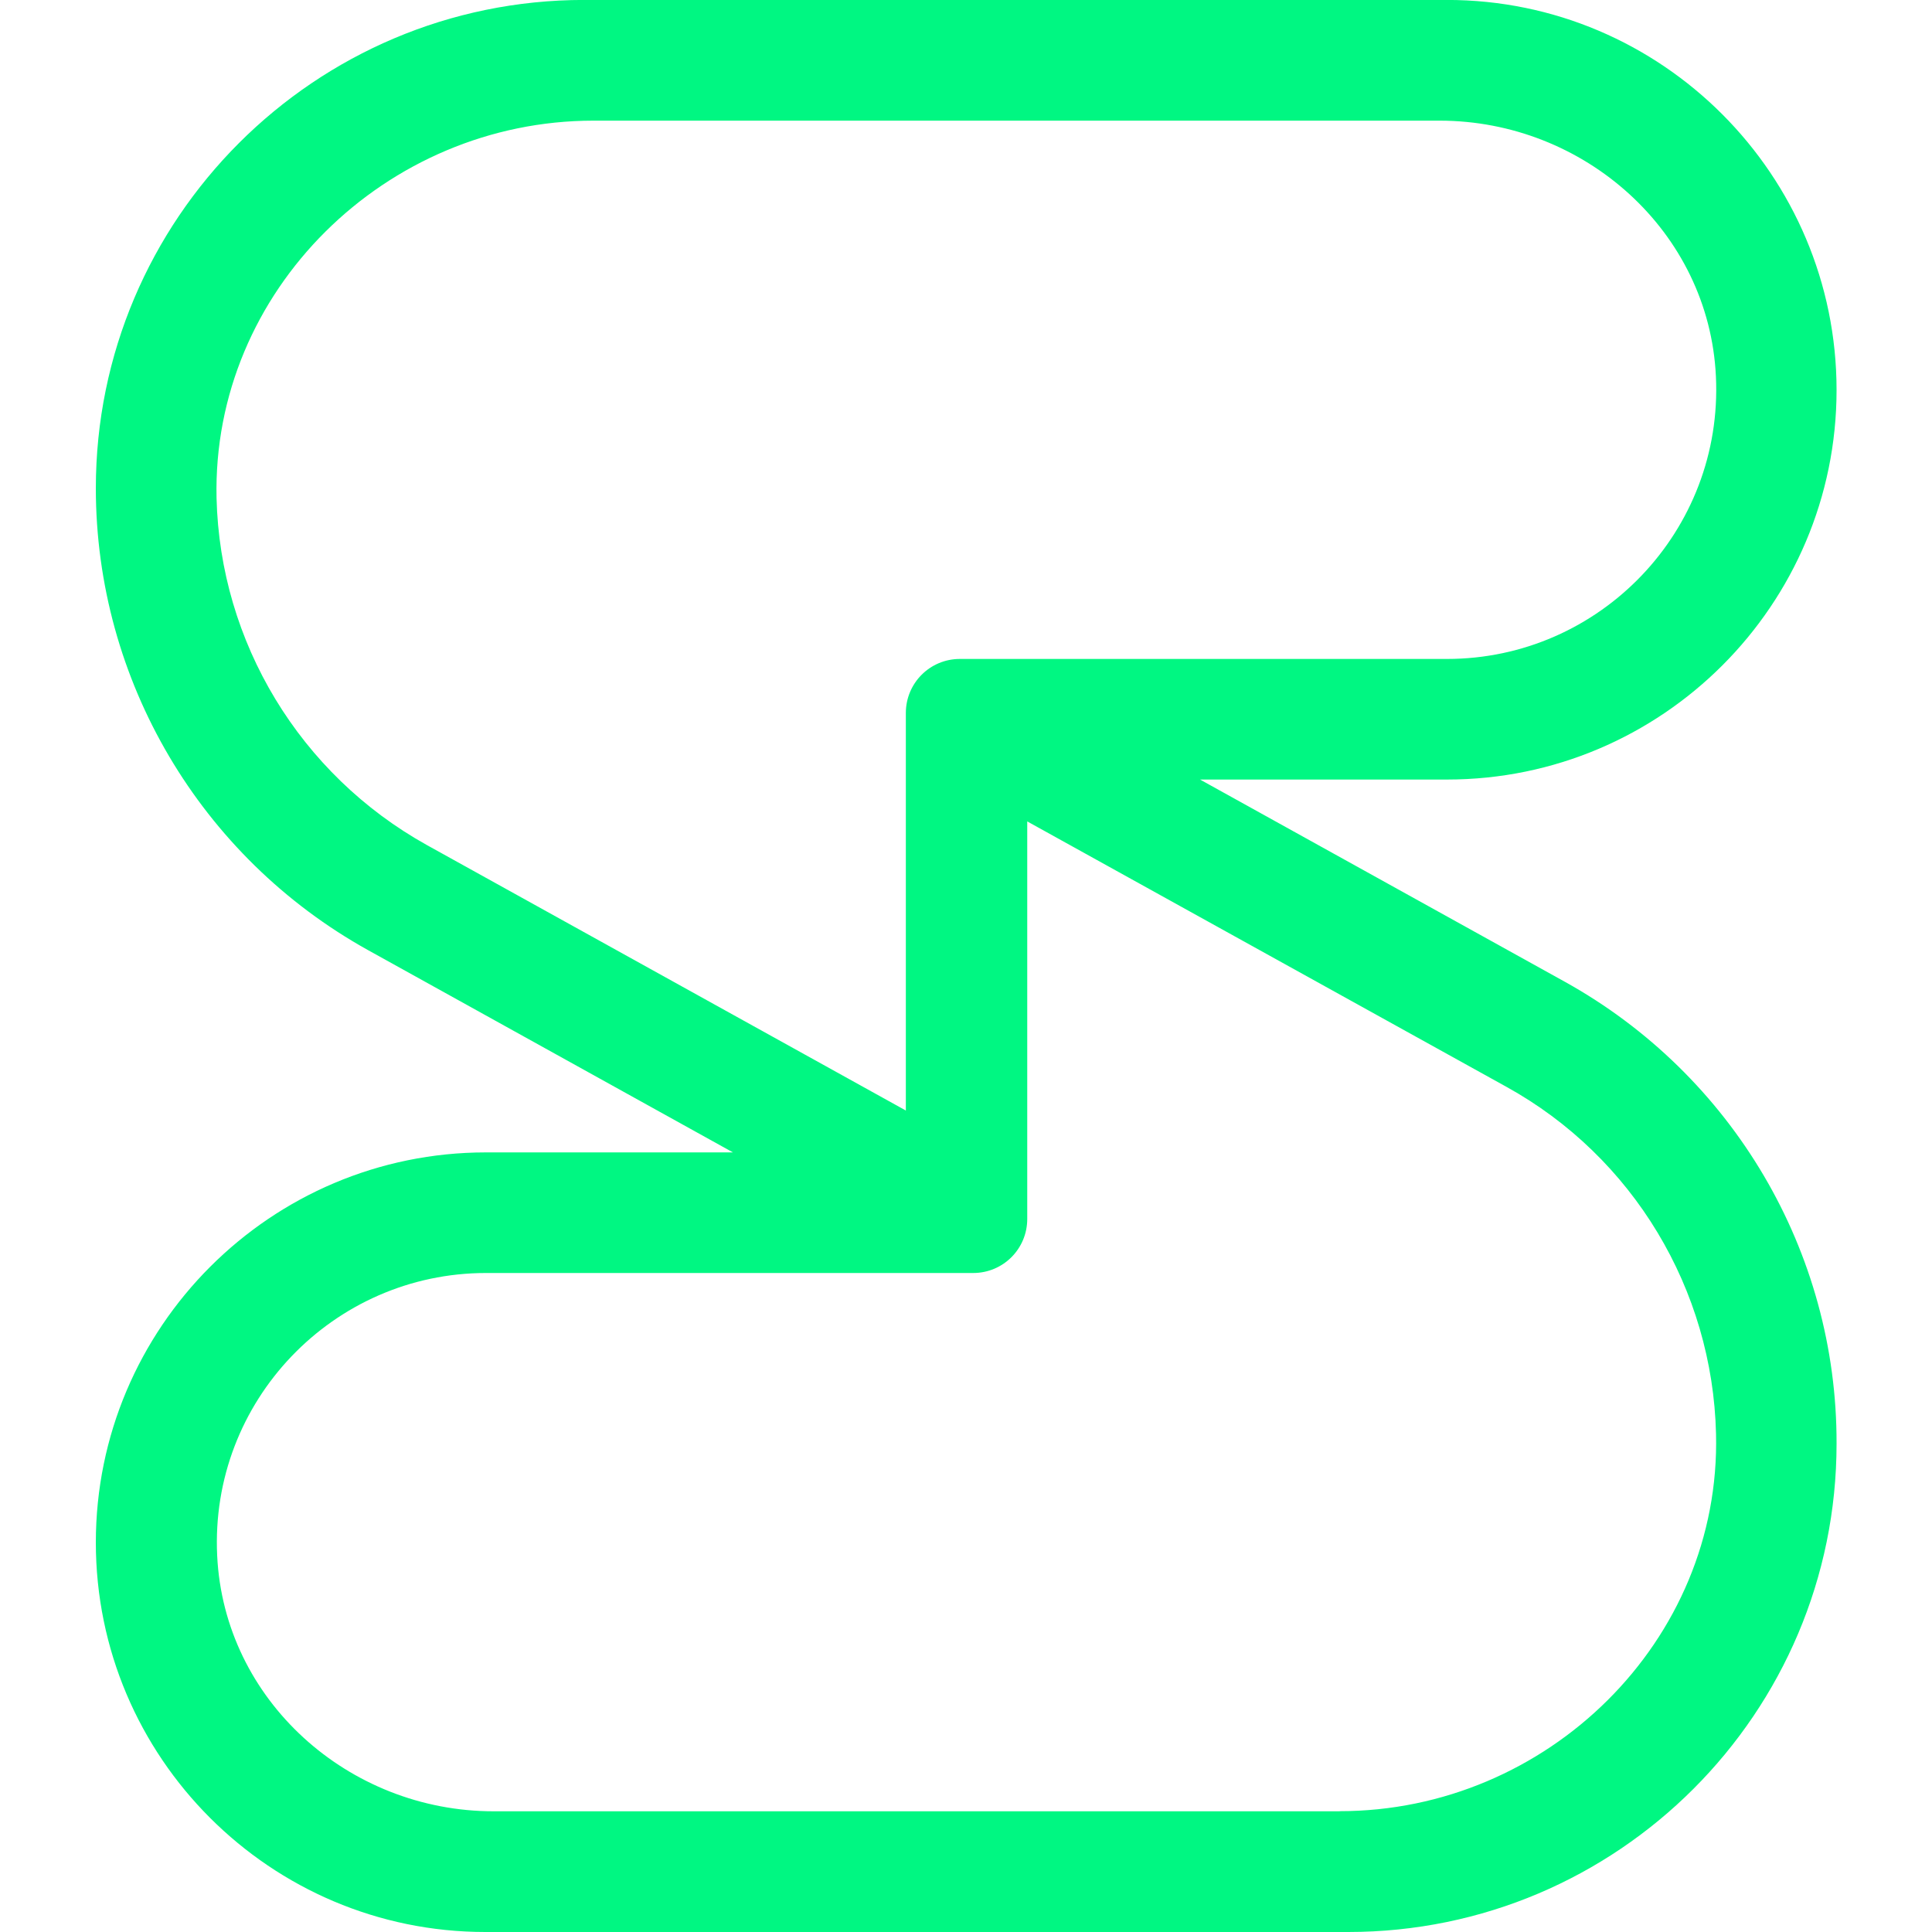
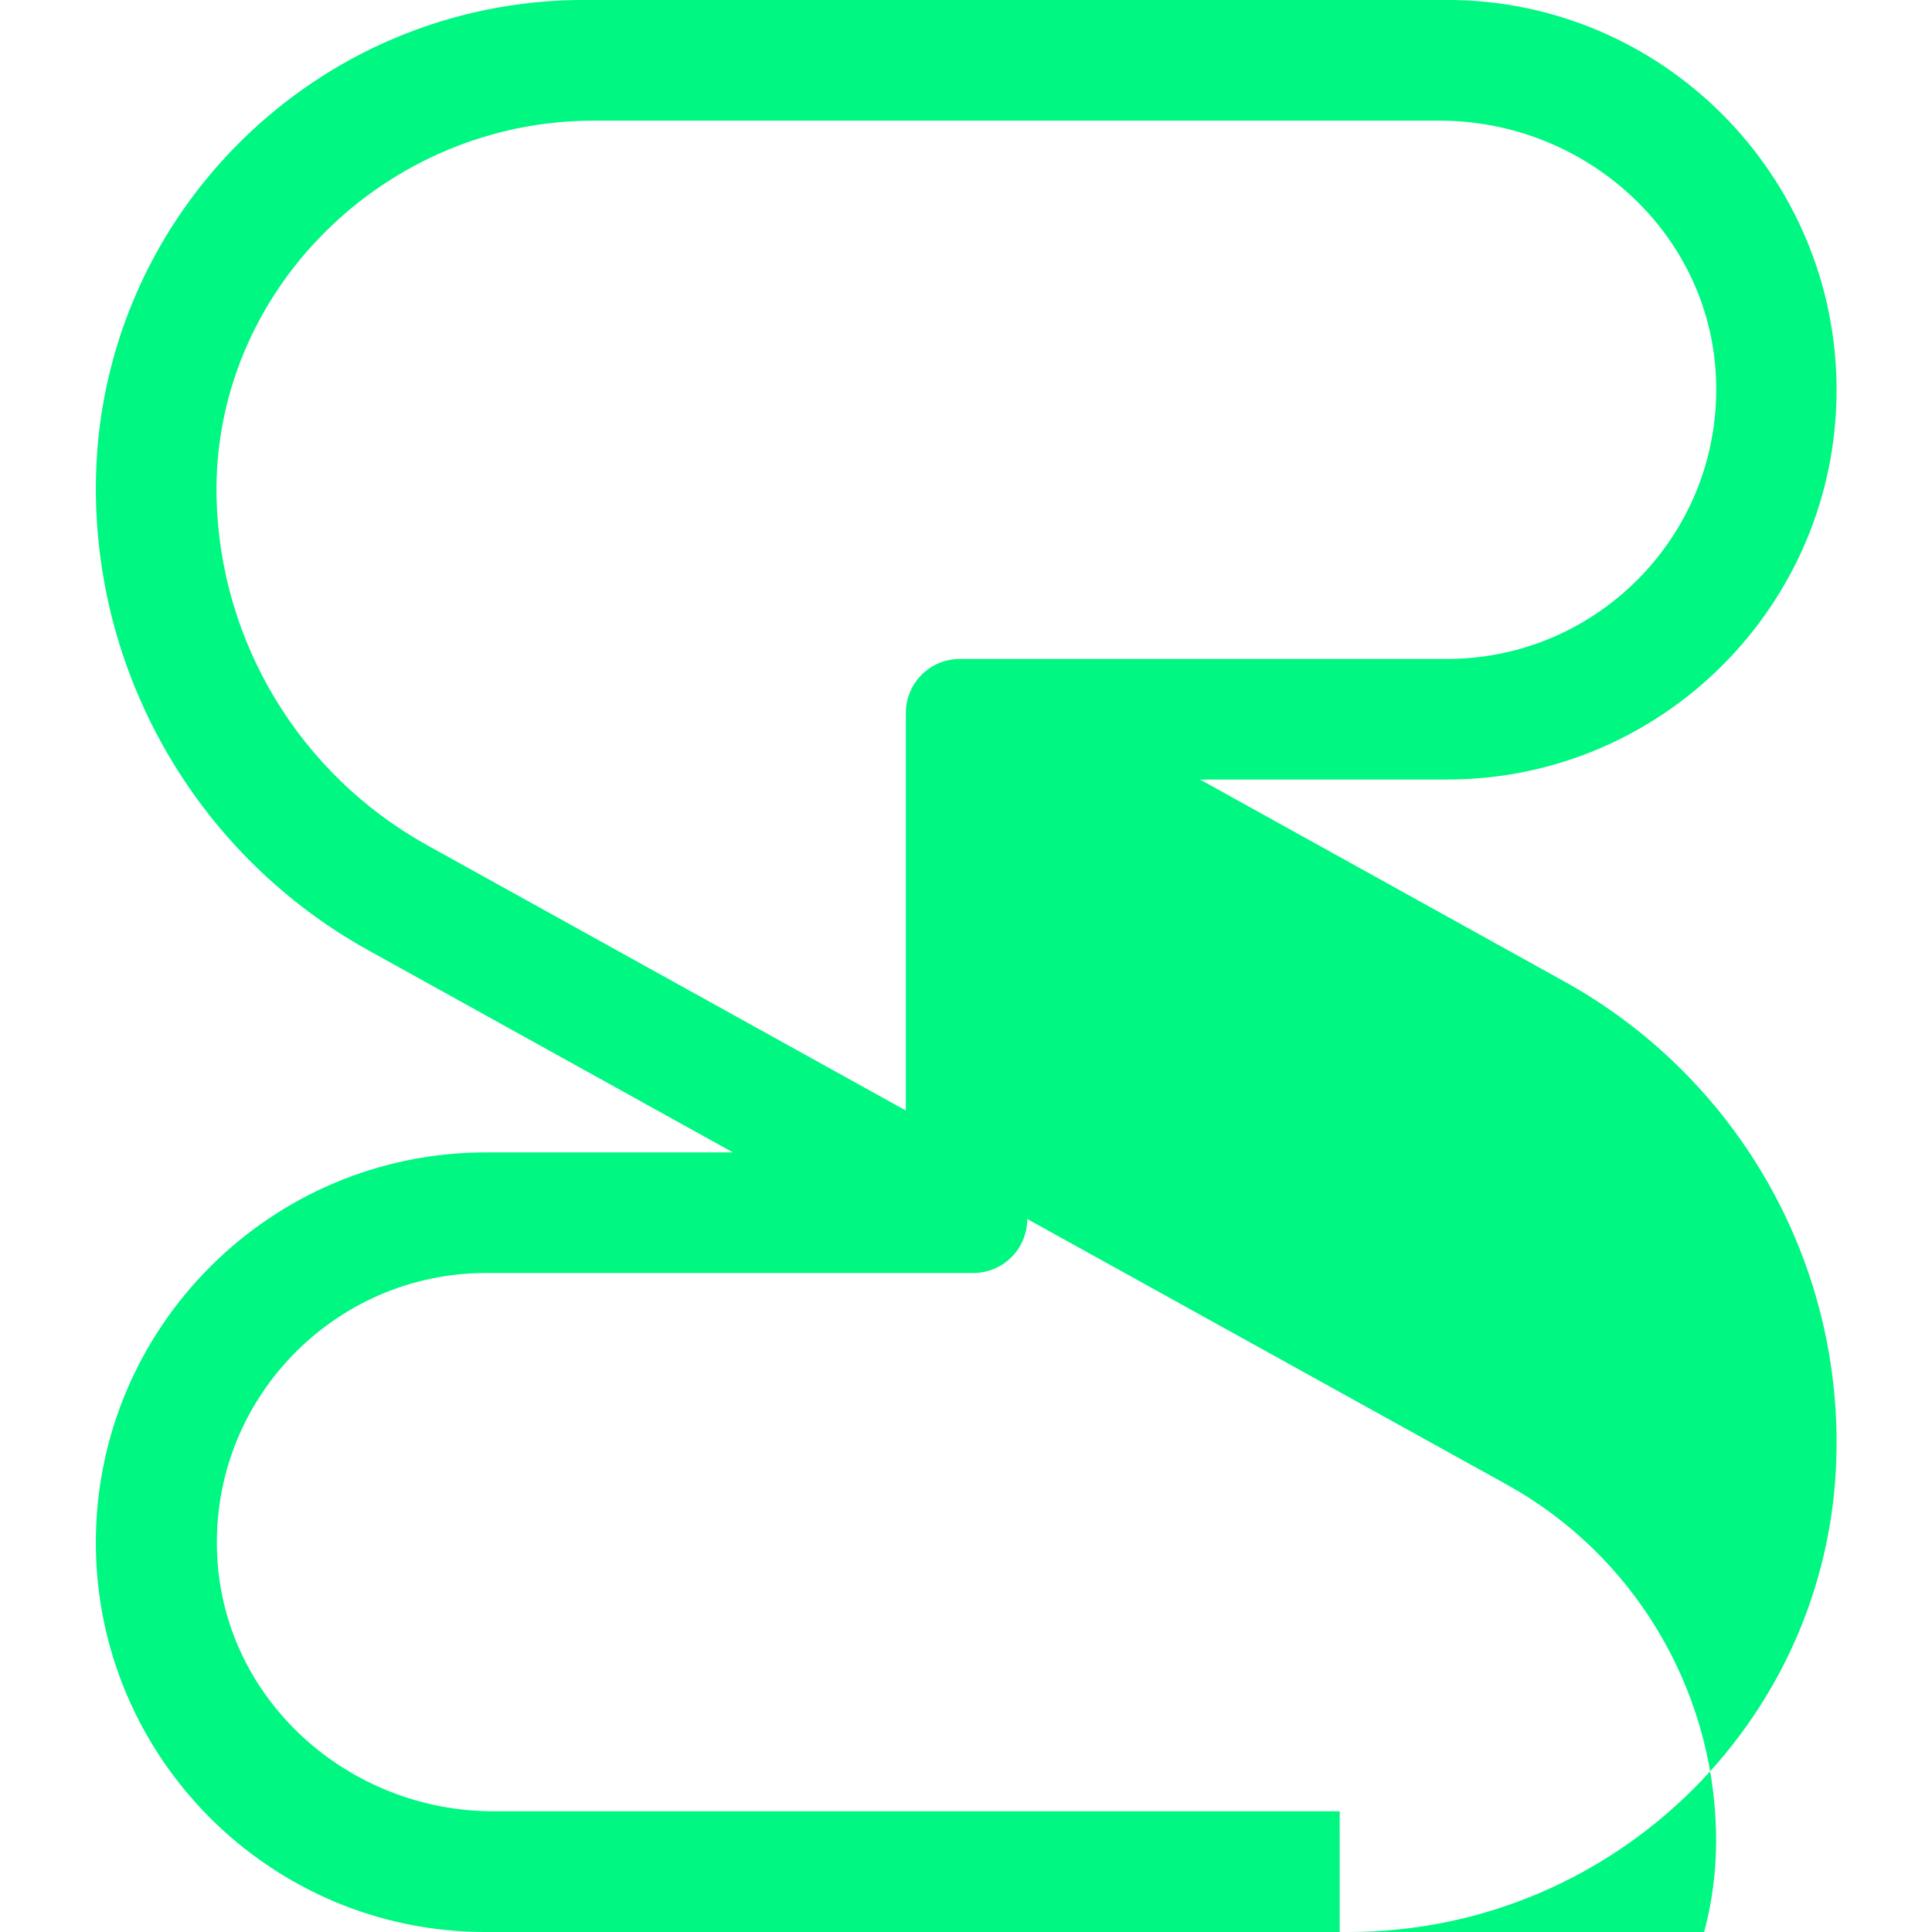
<svg xmlns="http://www.w3.org/2000/svg" width="128" height="128" version="1.1" viewBox="0 0 33.865 33.867">
  <g>
-     <path fill="#00f782" stroke-width=".101" d="m172.42 117.59-6.395-3.545h4.33c3.766 0 6.828-3.061 6.828-6.828s-3.061-6.838-6.828-6.838h-15.126c-4.723 0-8.56 3.837-8.56 8.56 0 3.364 1.833 6.465 4.773 8.097l6.395 3.545h-4.33c-3.776 0-6.838 3.071-6.838 6.838s3.061 6.828 6.828 6.828h15.126c4.723 0 8.56-3.837 8.56-8.56 0.01-3.364-1.823-6.465-4.763-8.097zm-19.949-2.397c-2.226-1.239-3.625-3.555-3.686-6.082-0.081-3.635 2.971-6.616 6.606-6.616h14.833c2.538 0 4.723 1.944 4.844 4.481 0.131 2.709-2.034 4.955-4.713 4.955h-8.54c-0.524 0-0.947 0.423-0.947 0.947v6.969zm16.002 16.938h-14.833c-2.538 0-4.723-1.944-4.844-4.481-0.131-2.709 2.034-4.955 4.713-4.955h8.54c0.524 0 0.947-0.423 0.947-0.947v-6.969l8.399 4.652c2.225 1.229 3.615 3.555 3.675 6.082 0.091 3.635-2.961 6.616-6.596 6.616z" class="st0" transform="translate(-144.99 -100.38)" />
+     <path fill="#00f782" stroke-width=".101" d="m172.42 117.59-6.395-3.545h4.33c3.766 0 6.828-3.061 6.828-6.828s-3.061-6.838-6.828-6.838h-15.126c-4.723 0-8.56 3.837-8.56 8.56 0 3.364 1.833 6.465 4.773 8.097l6.395 3.545h-4.33c-3.776 0-6.838 3.071-6.838 6.838s3.061 6.828 6.828 6.828h15.126c4.723 0 8.56-3.837 8.56-8.56 0.01-3.364-1.823-6.465-4.763-8.097zm-19.949-2.397c-2.226-1.239-3.625-3.555-3.686-6.082-0.081-3.635 2.971-6.616 6.606-6.616h14.833c2.538 0 4.723 1.944 4.844 4.481 0.131 2.709-2.034 4.955-4.713 4.955h-8.54c-0.524 0-0.947 0.423-0.947 0.947v6.969zm16.002 16.938h-14.833c-2.538 0-4.723-1.944-4.844-4.481-0.131-2.709 2.034-4.955 4.713-4.955h8.54c0.524 0 0.947-0.423 0.947-0.947l8.399 4.652c2.225 1.229 3.615 3.555 3.675 6.082 0.091 3.635-2.961 6.616-6.596 6.616z" class="st0" transform="translate(-144.99 -100.38)" />
  </g>
</svg>